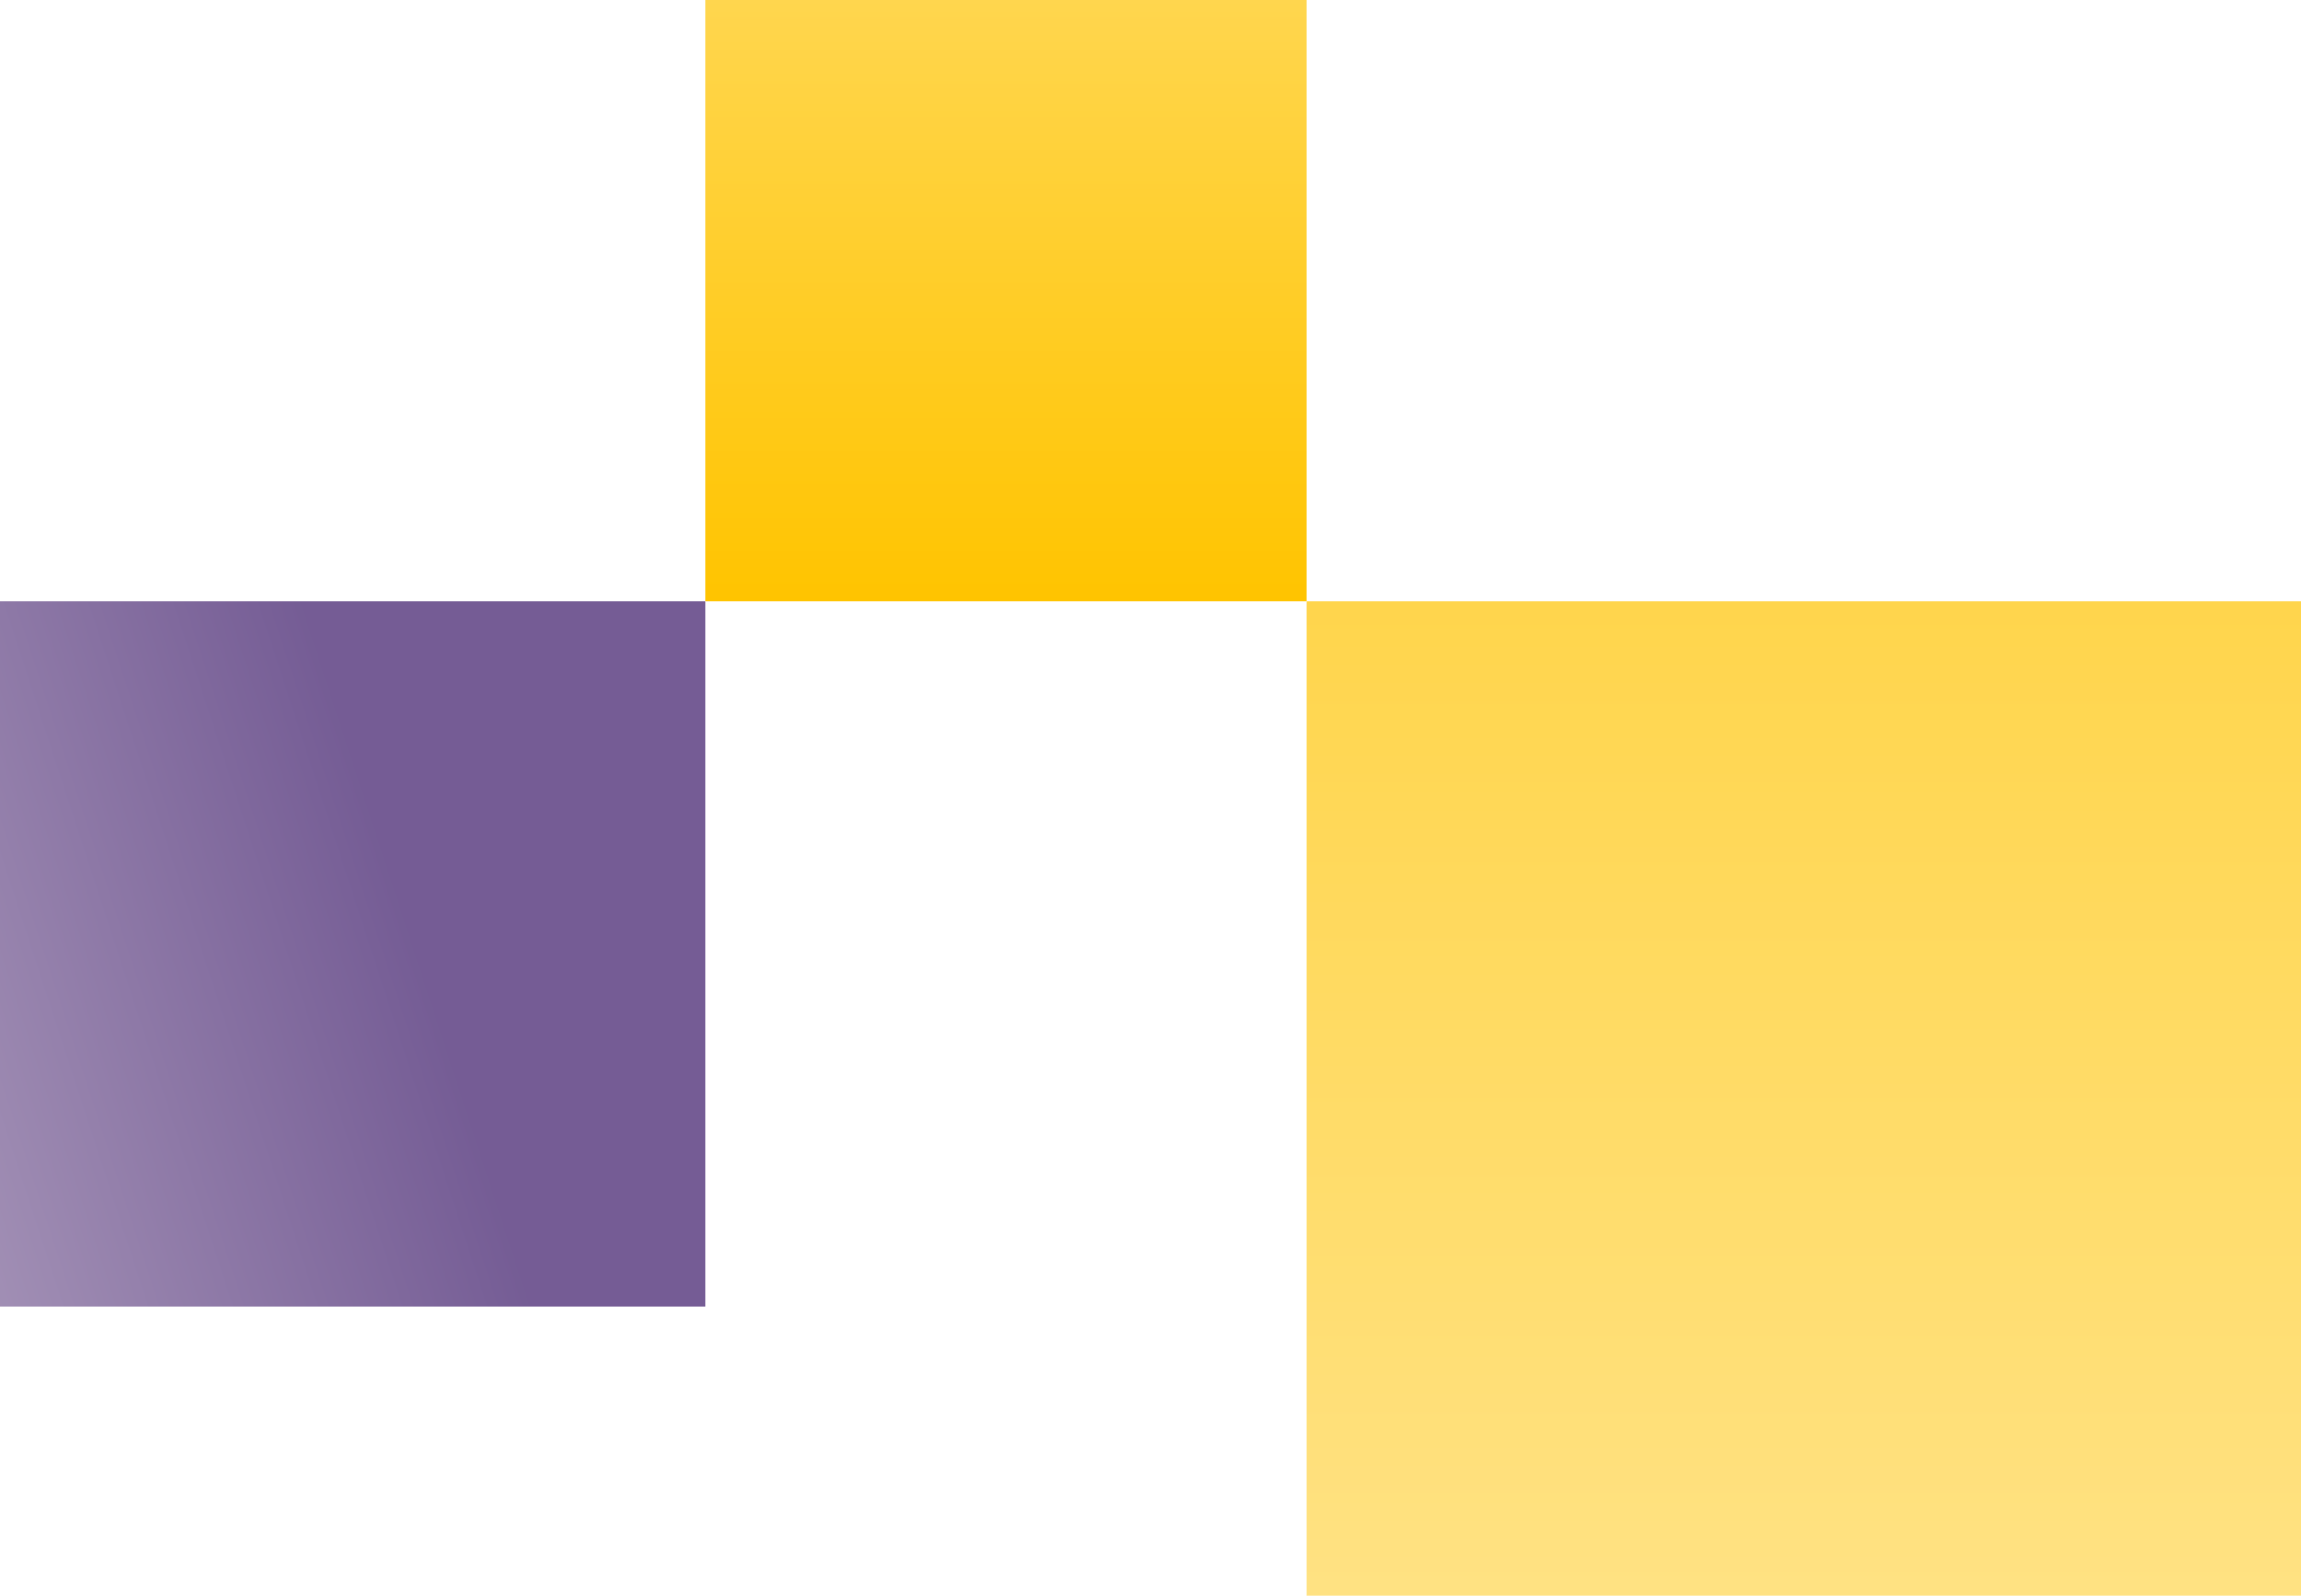
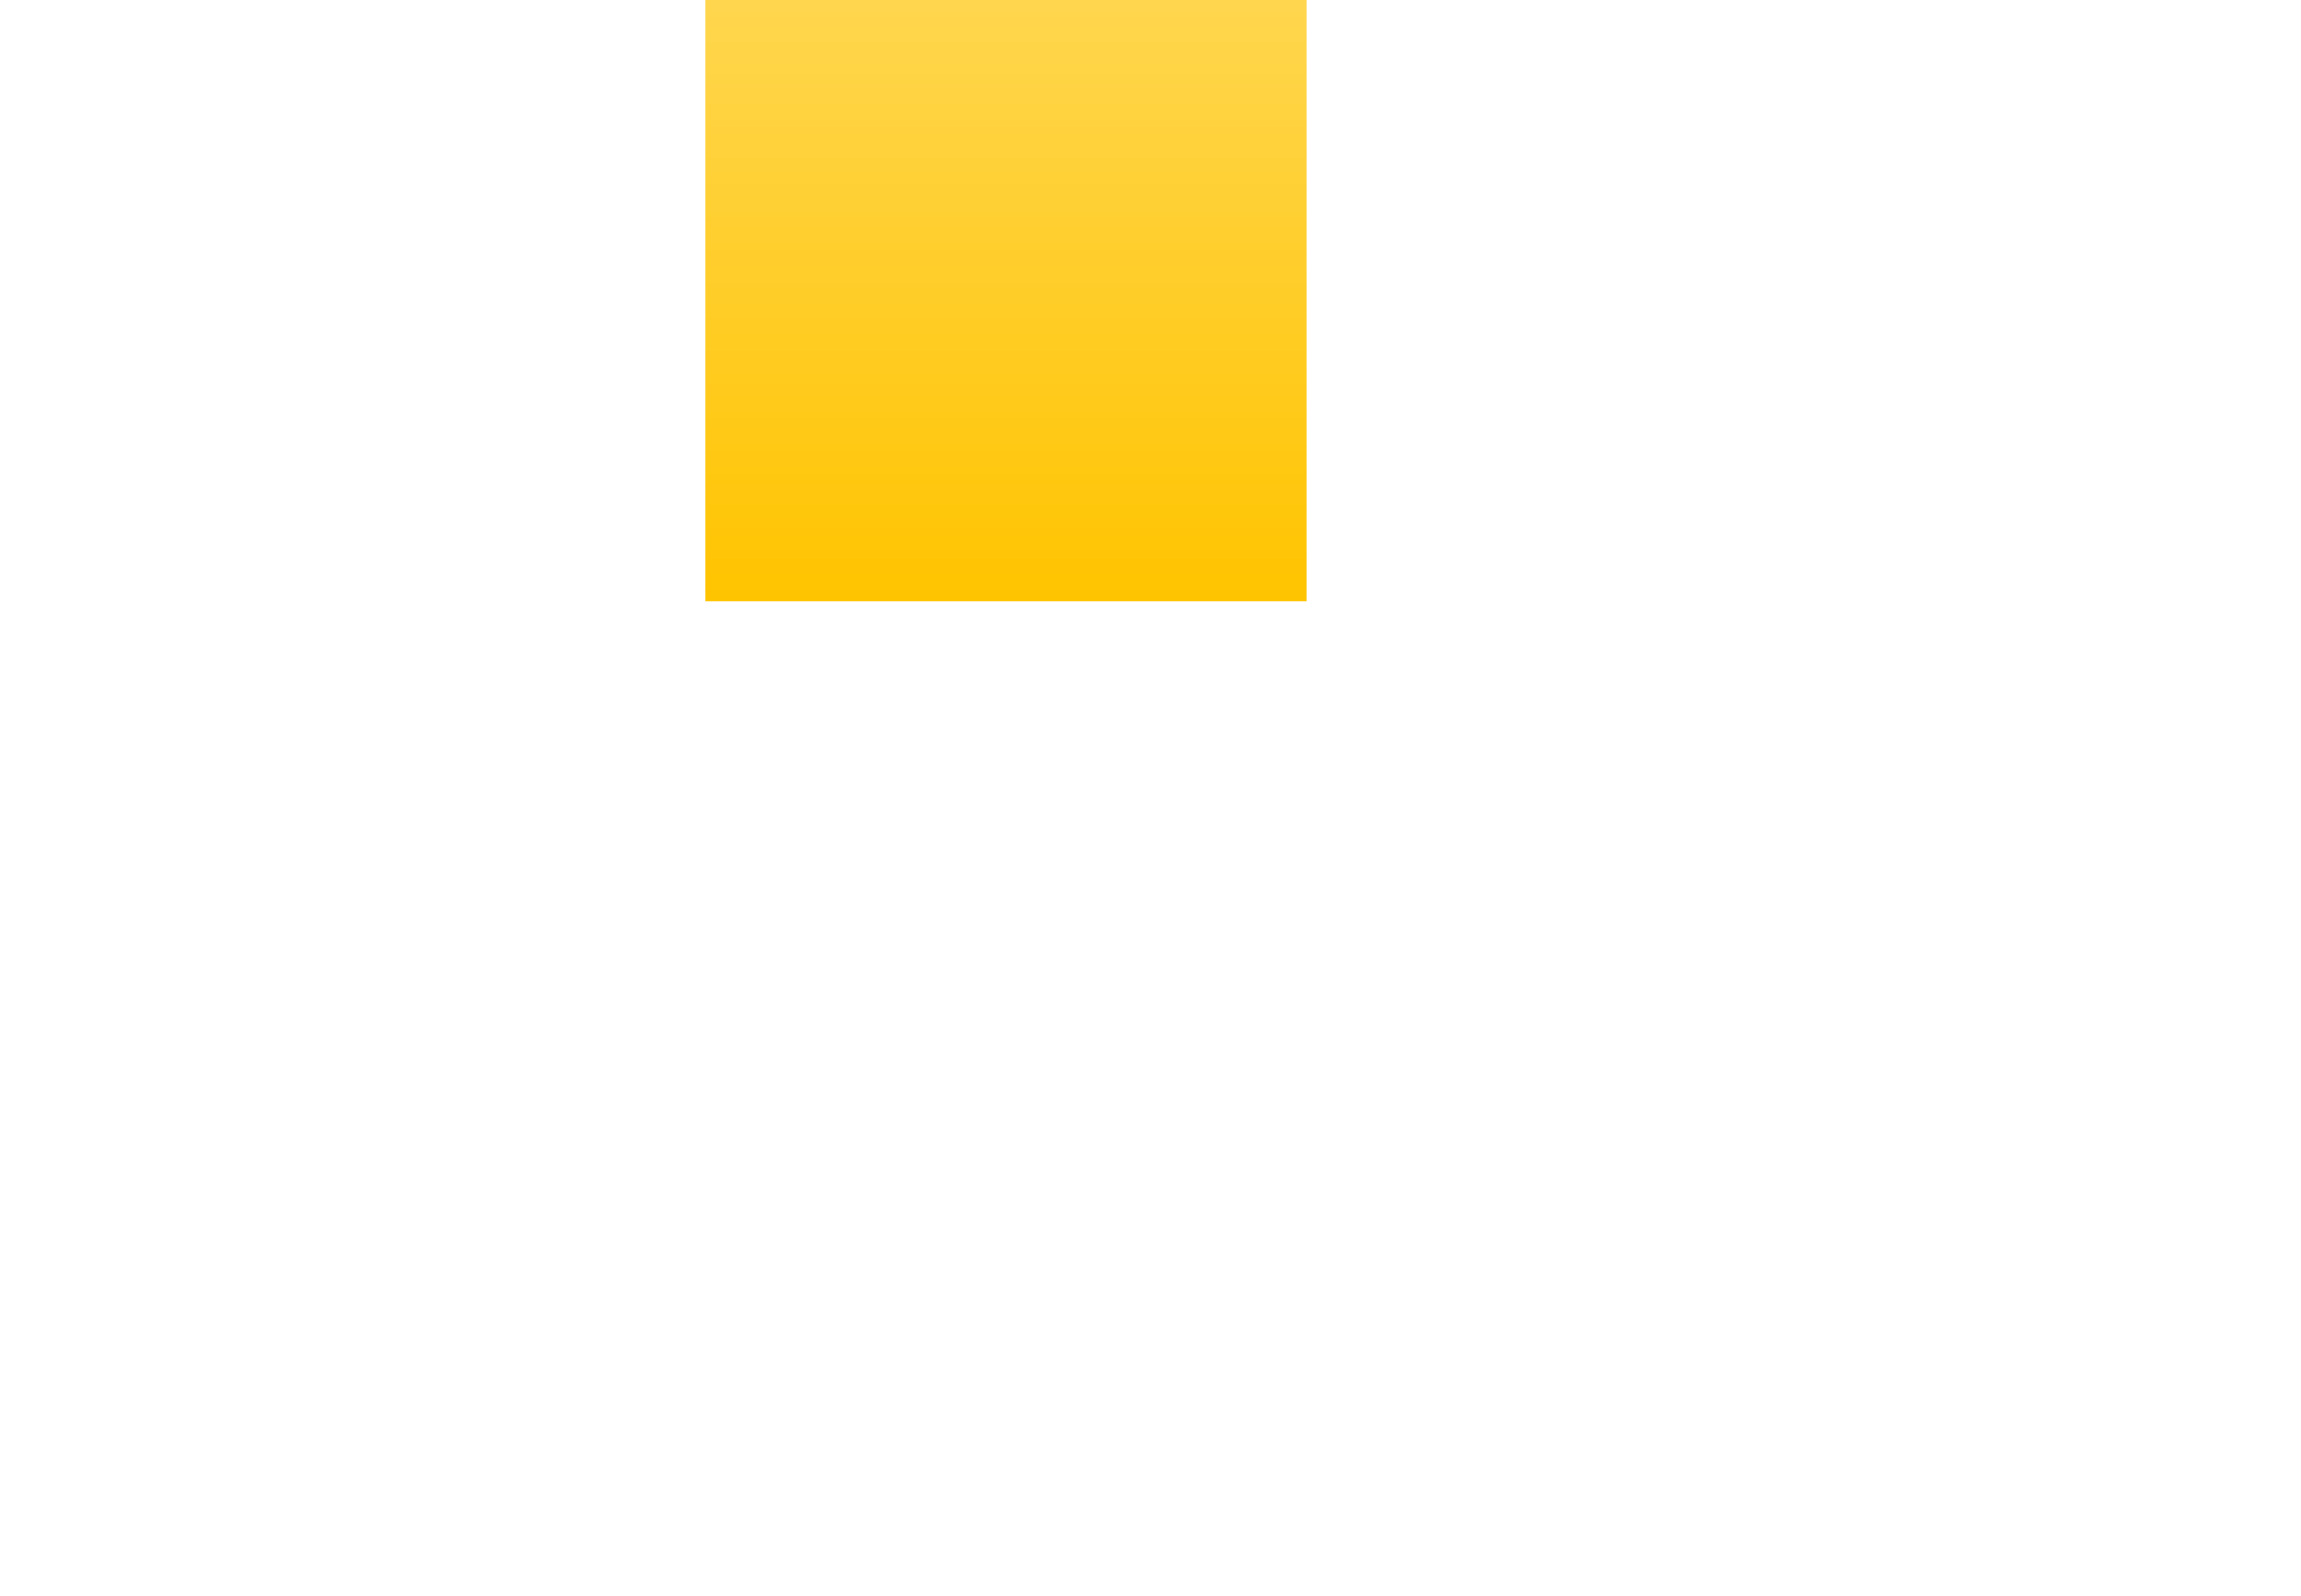
<svg xmlns="http://www.w3.org/2000/svg" width="199" height="138" viewBox="0 0 199 138" fill="none">
-   <rect opacity="0.7" x="61" y="113" width="61" height="61" transform="rotate(-180 61 113)" fill="url(#paint0_linear)" />
-   <rect opacity="0.7" x="113" y="52" width="86" height="86" fill="url(#paint1_linear)" />
  <rect x="113" y="52" width="52" height="52" transform="rotate(-180 113 52)" fill="url(#paint2_linear)" />
  <defs>
    <linearGradient id="paint0_linear" x1="86.984" y1="147.262" x2="128.73" y2="133.666" gradientUnits="userSpaceOnUse">
      <stop stop-color="#3A1768" />
      <stop offset="1" stop-color="#795F95" />
    </linearGradient>
    <linearGradient id="paint1_linear" x1="156" y1="52" x2="156" y2="138" gradientUnits="userSpaceOnUse">
      <stop stop-color="#FFC400" />
      <stop offset="1" stop-color="#FFD64E" />
    </linearGradient>
    <linearGradient id="paint2_linear" x1="139" y1="52" x2="139" y2="104" gradientUnits="userSpaceOnUse">
      <stop stop-color="#FFC400" />
      <stop offset="1" stop-color="#FFD64E" />
    </linearGradient>
  </defs>
</svg>